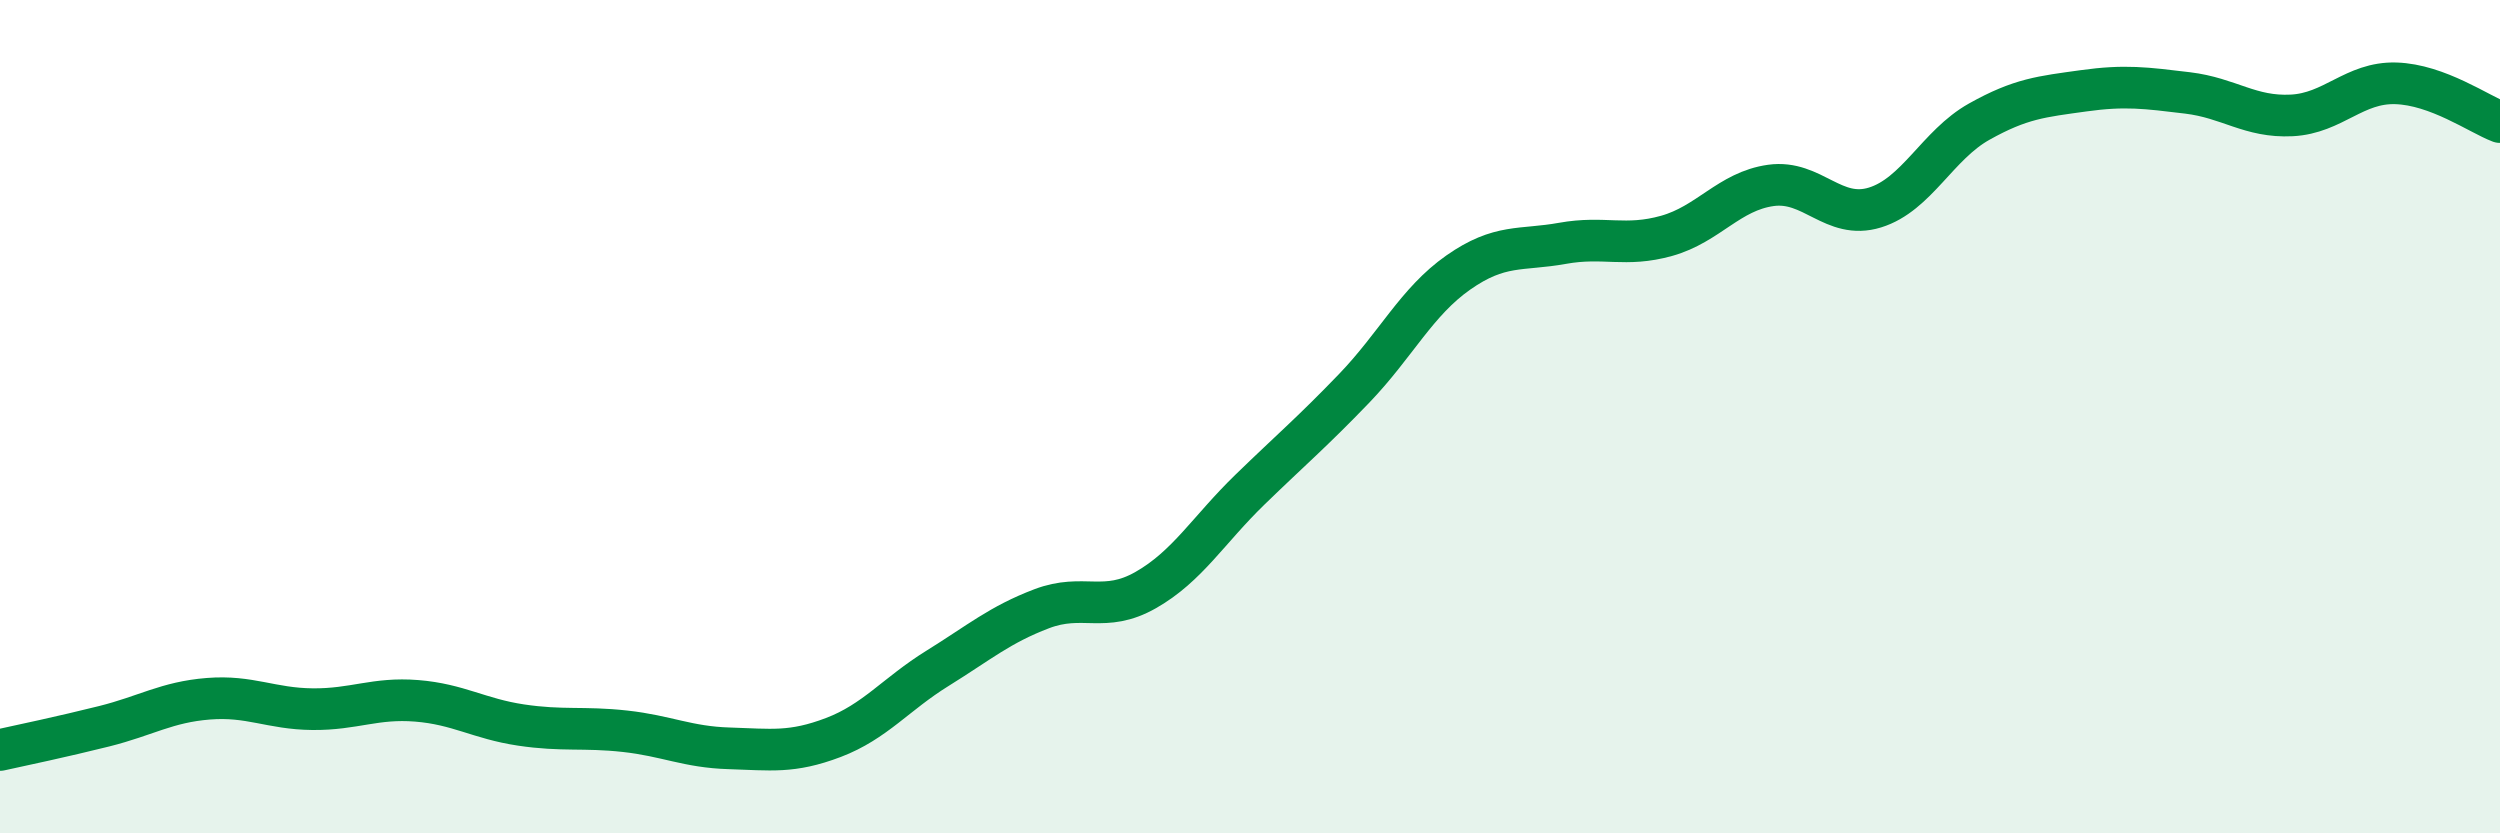
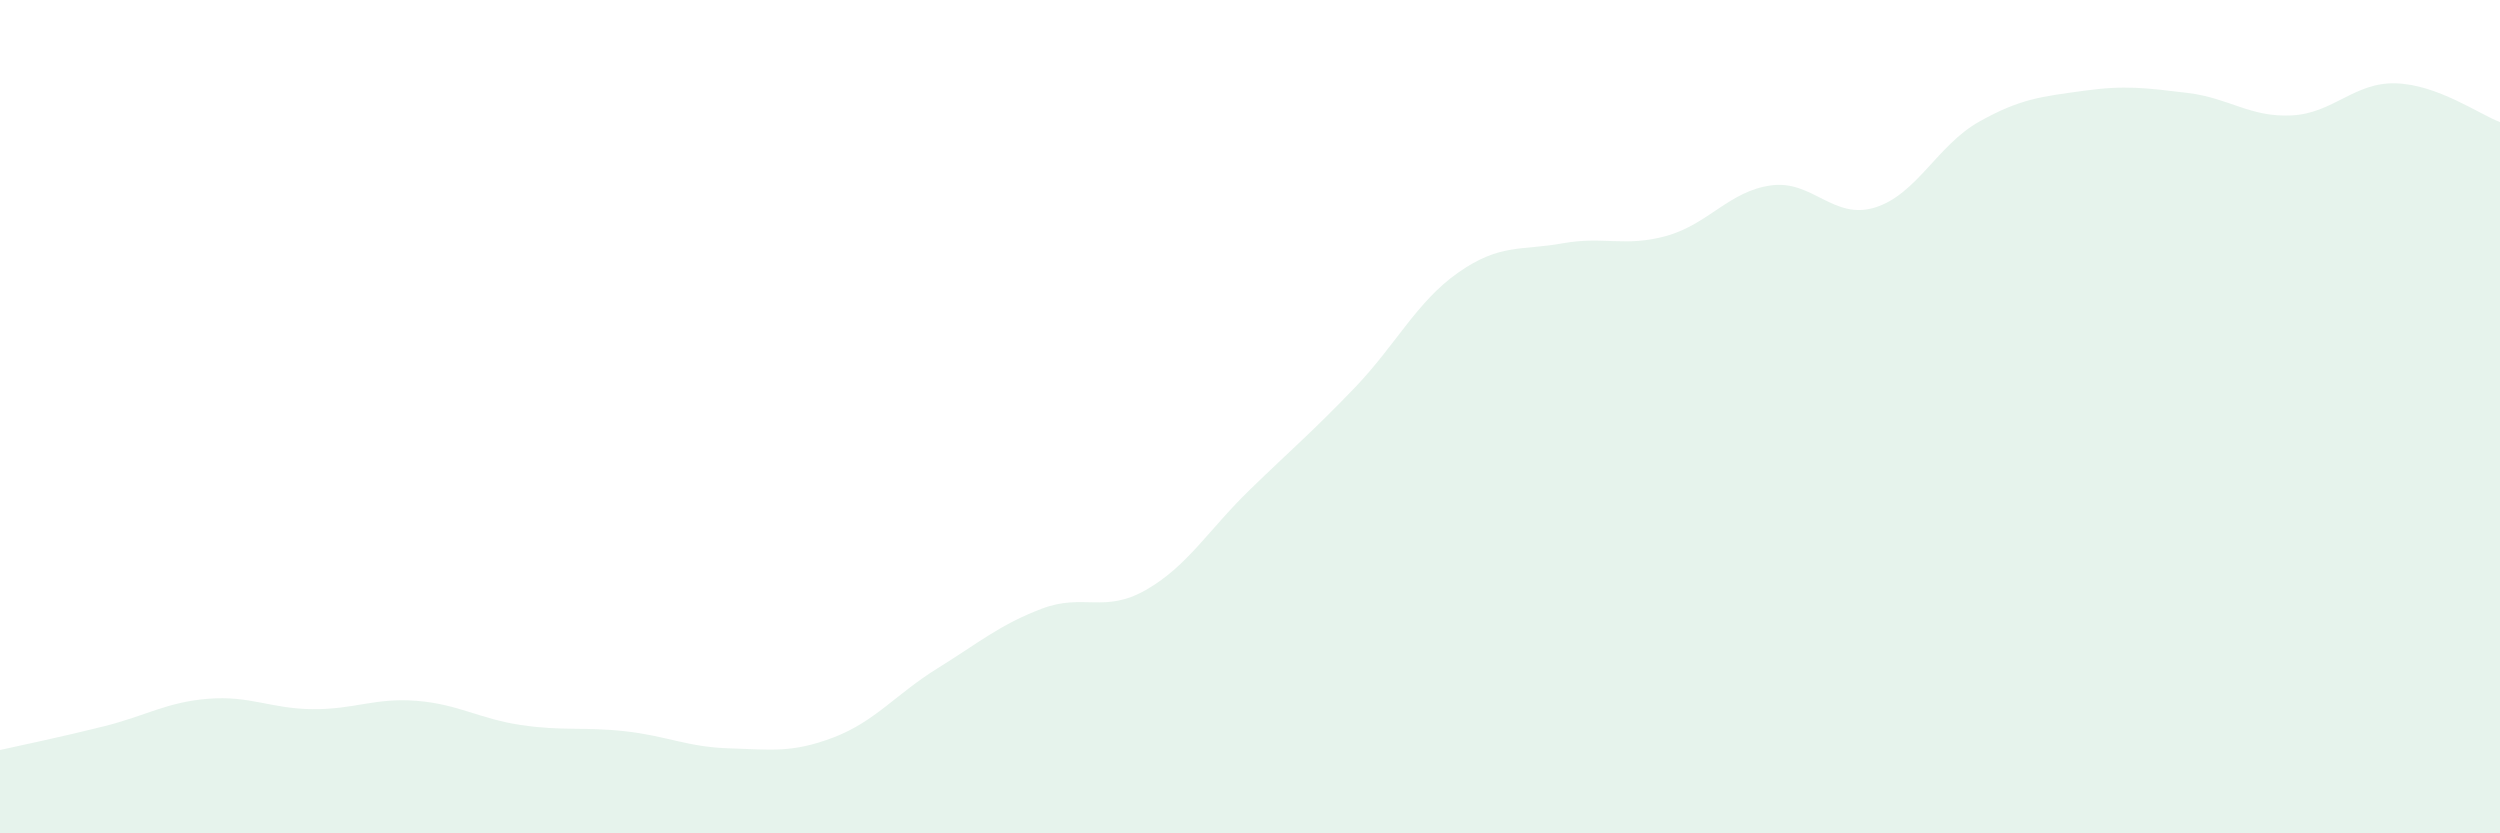
<svg xmlns="http://www.w3.org/2000/svg" width="60" height="20" viewBox="0 0 60 20">
  <path d="M 0,18 C 0.5,17.89 1.5,17.68 2.5,17.43 C 3.5,17.18 4,16.85 5,16.77 C 6,16.69 6.5,17.01 7.5,17.02 C 8.5,17.03 9,16.74 10,16.82 C 11,16.9 11.5,17.25 12.5,17.4 C 13.5,17.55 14,17.44 15,17.55 C 16,17.66 16.5,17.93 17.5,17.96 C 18.5,17.99 19,18.08 20,17.7 C 21,17.32 21.5,16.66 22.5,16.04 C 23.5,15.42 24,14.99 25,14.61 C 26,14.23 26.5,14.73 27.5,14.16 C 28.5,13.59 29,12.72 30,11.75 C 31,10.78 31.5,10.36 32.5,9.32 C 33.5,8.28 34,7.24 35,6.54 C 36,5.84 36.5,6.02 37.5,5.84 C 38.5,5.66 39,5.94 40,5.66 C 41,5.38 41.5,4.59 42.5,4.45 C 43.5,4.31 44,5.29 45,4.98 C 46,4.67 46.5,3.48 47.5,2.92 C 48.5,2.36 49,2.32 50,2.18 C 51,2.04 51.5,2.11 52.5,2.23 C 53.5,2.35 54,2.82 55,2.77 C 56,2.72 56.5,1.97 57.5,2 C 58.5,2.03 59.5,2.74 60,2.93L60 20L0 20Z" fill="#008740" opacity="0.1" stroke-linecap="round" stroke-linejoin="round" />
-   <path d="M 0,18 C 0.5,17.89 1.5,17.68 2.5,17.43 C 3.5,17.18 4,16.85 5,16.77 C 6,16.69 6.5,17.01 7.5,17.02 C 8.5,17.03 9,16.74 10,16.82 C 11,16.9 11.5,17.25 12.5,17.4 C 13.5,17.55 14,17.44 15,17.55 C 16,17.66 16.5,17.93 17.5,17.96 C 18.5,17.99 19,18.08 20,17.7 C 21,17.32 21.5,16.66 22.5,16.04 C 23.5,15.42 24,14.99 25,14.61 C 26,14.23 26.5,14.73 27.5,14.16 C 28.5,13.59 29,12.72 30,11.75 C 31,10.78 31.5,10.36 32.5,9.32 C 33.5,8.28 34,7.24 35,6.54 C 36,5.84 36.5,6.02 37.5,5.84 C 38.5,5.66 39,5.94 40,5.66 C 41,5.38 41.5,4.59 42.5,4.45 C 43.5,4.31 44,5.29 45,4.98 C 46,4.67 46.5,3.48 47.5,2.92 C 48.5,2.36 49,2.32 50,2.18 C 51,2.04 51.5,2.11 52.5,2.23 C 53.5,2.35 54,2.82 55,2.77 C 56,2.72 56.5,1.97 57.5,2 C 58.5,2.03 59.5,2.74 60,2.93" stroke="#008740" stroke-width="1" fill="none" stroke-linecap="round" stroke-linejoin="round" />
</svg>